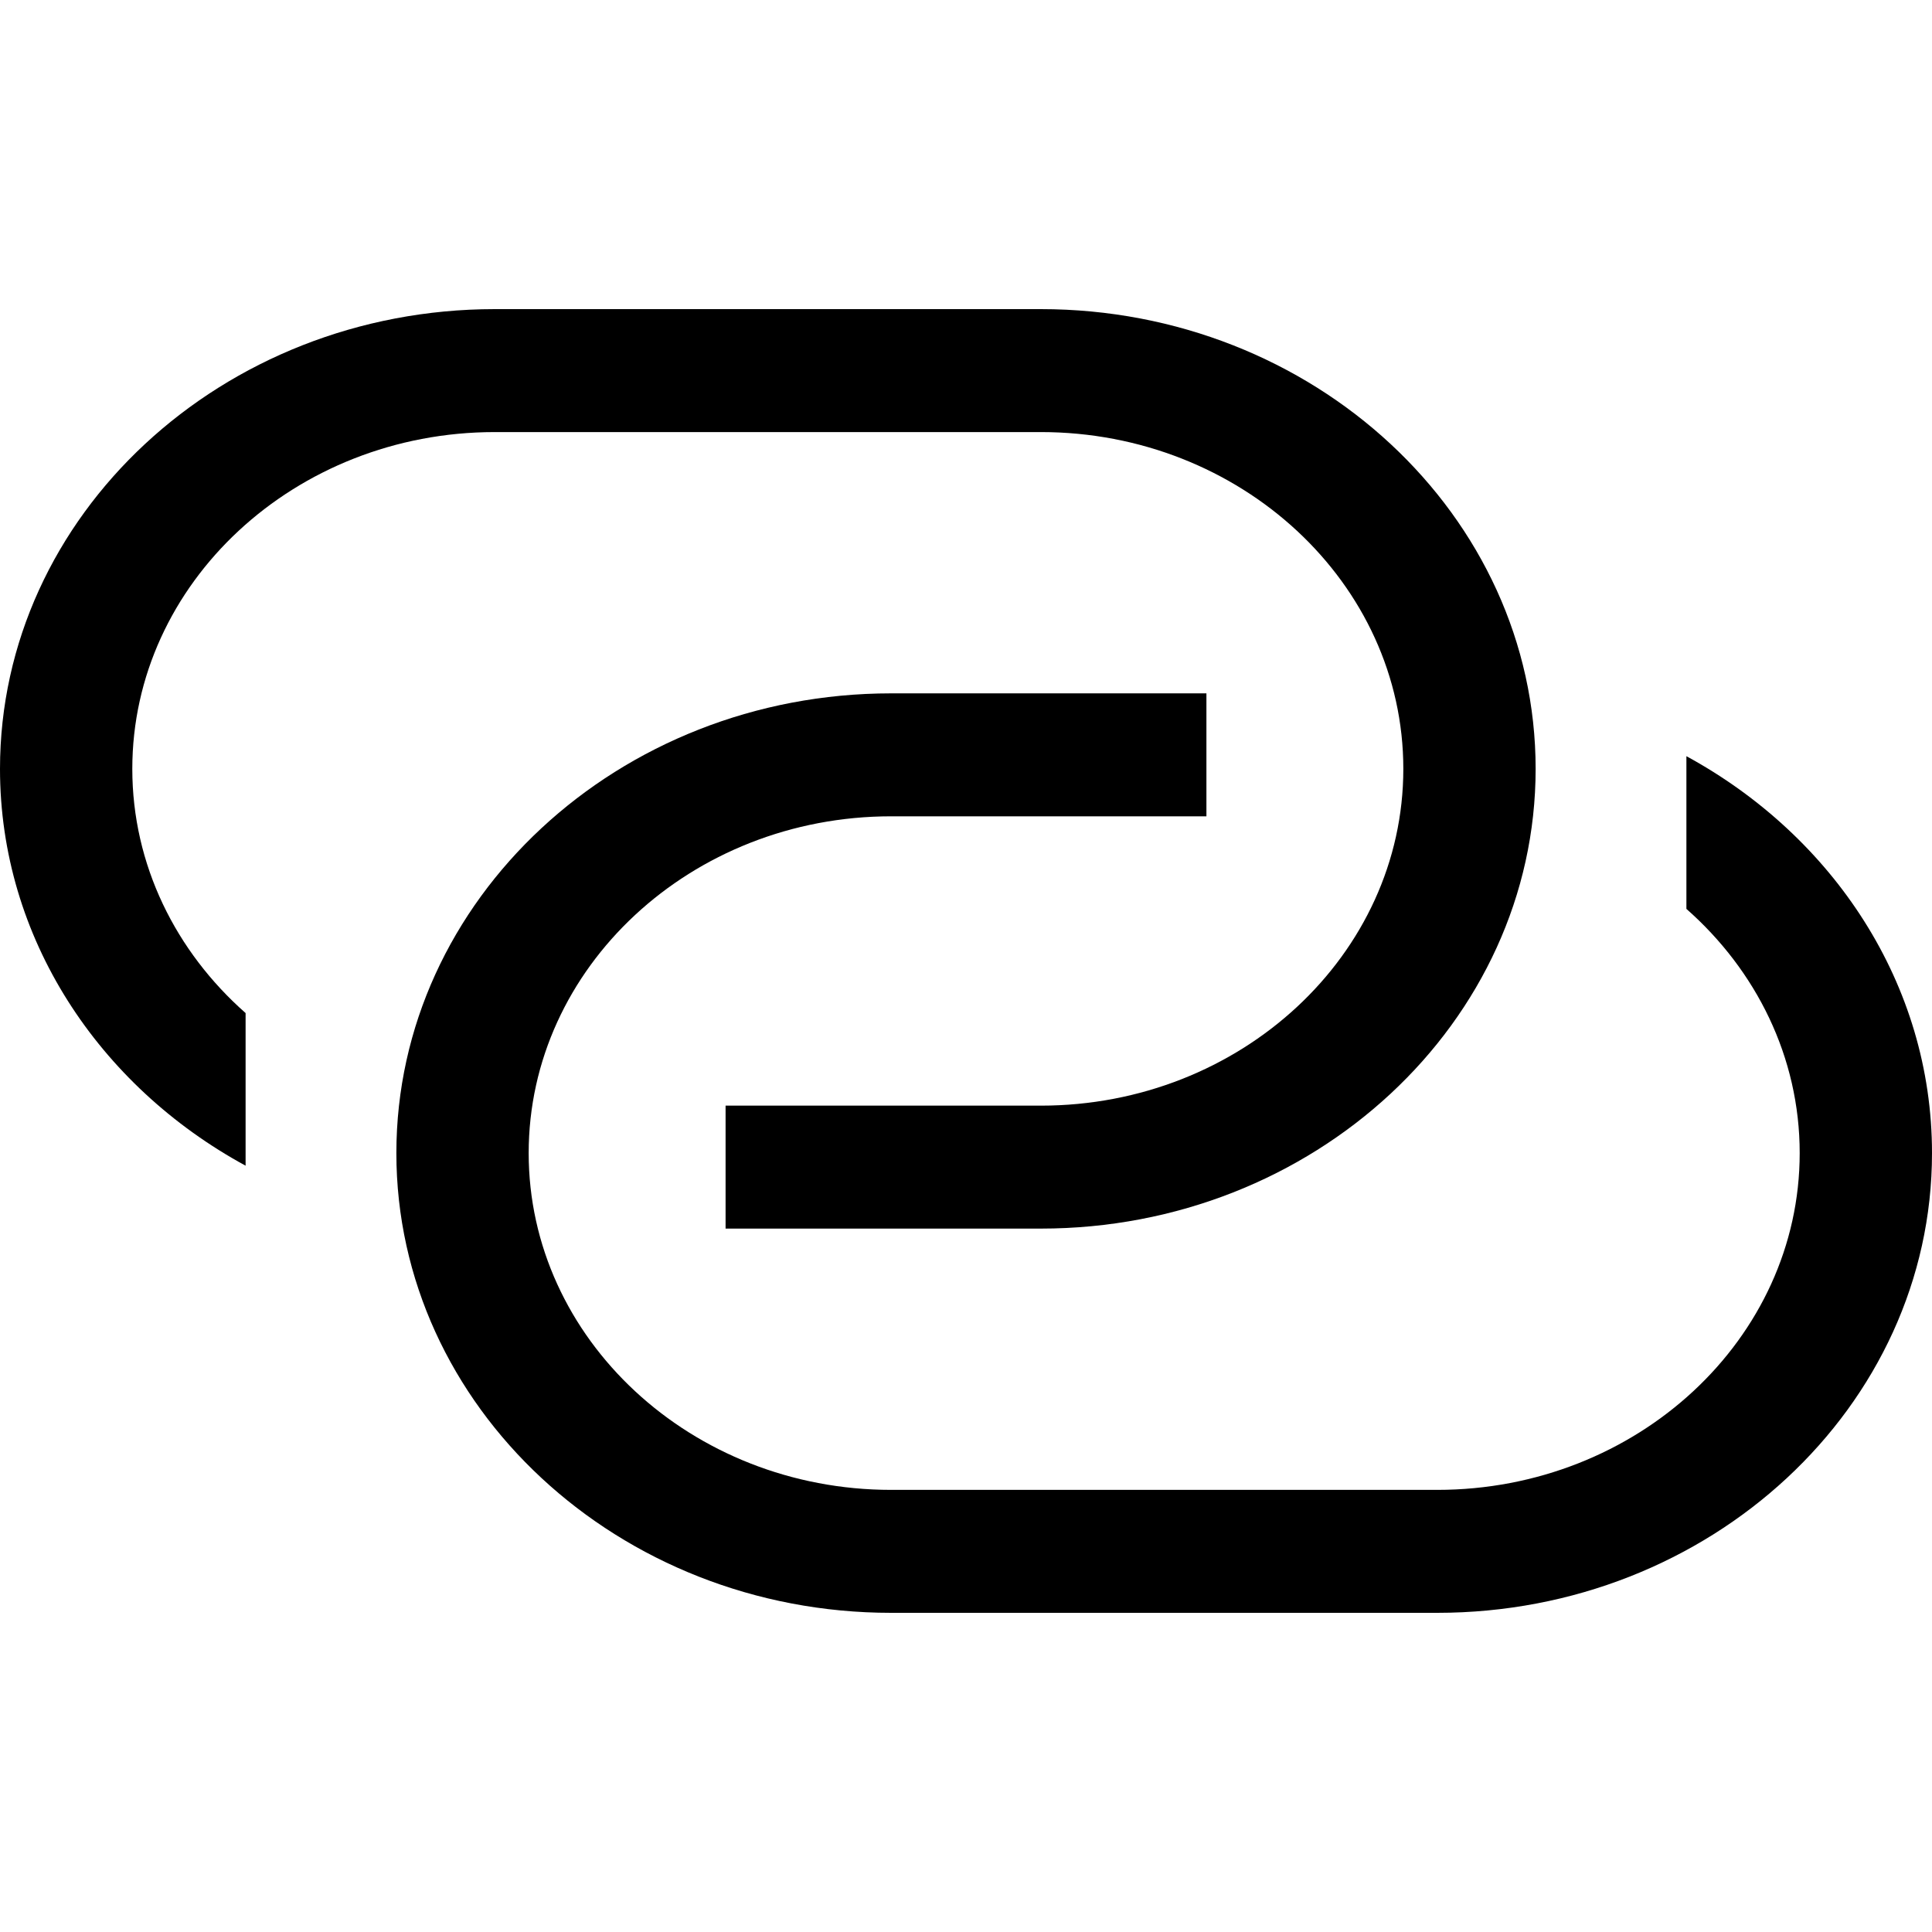
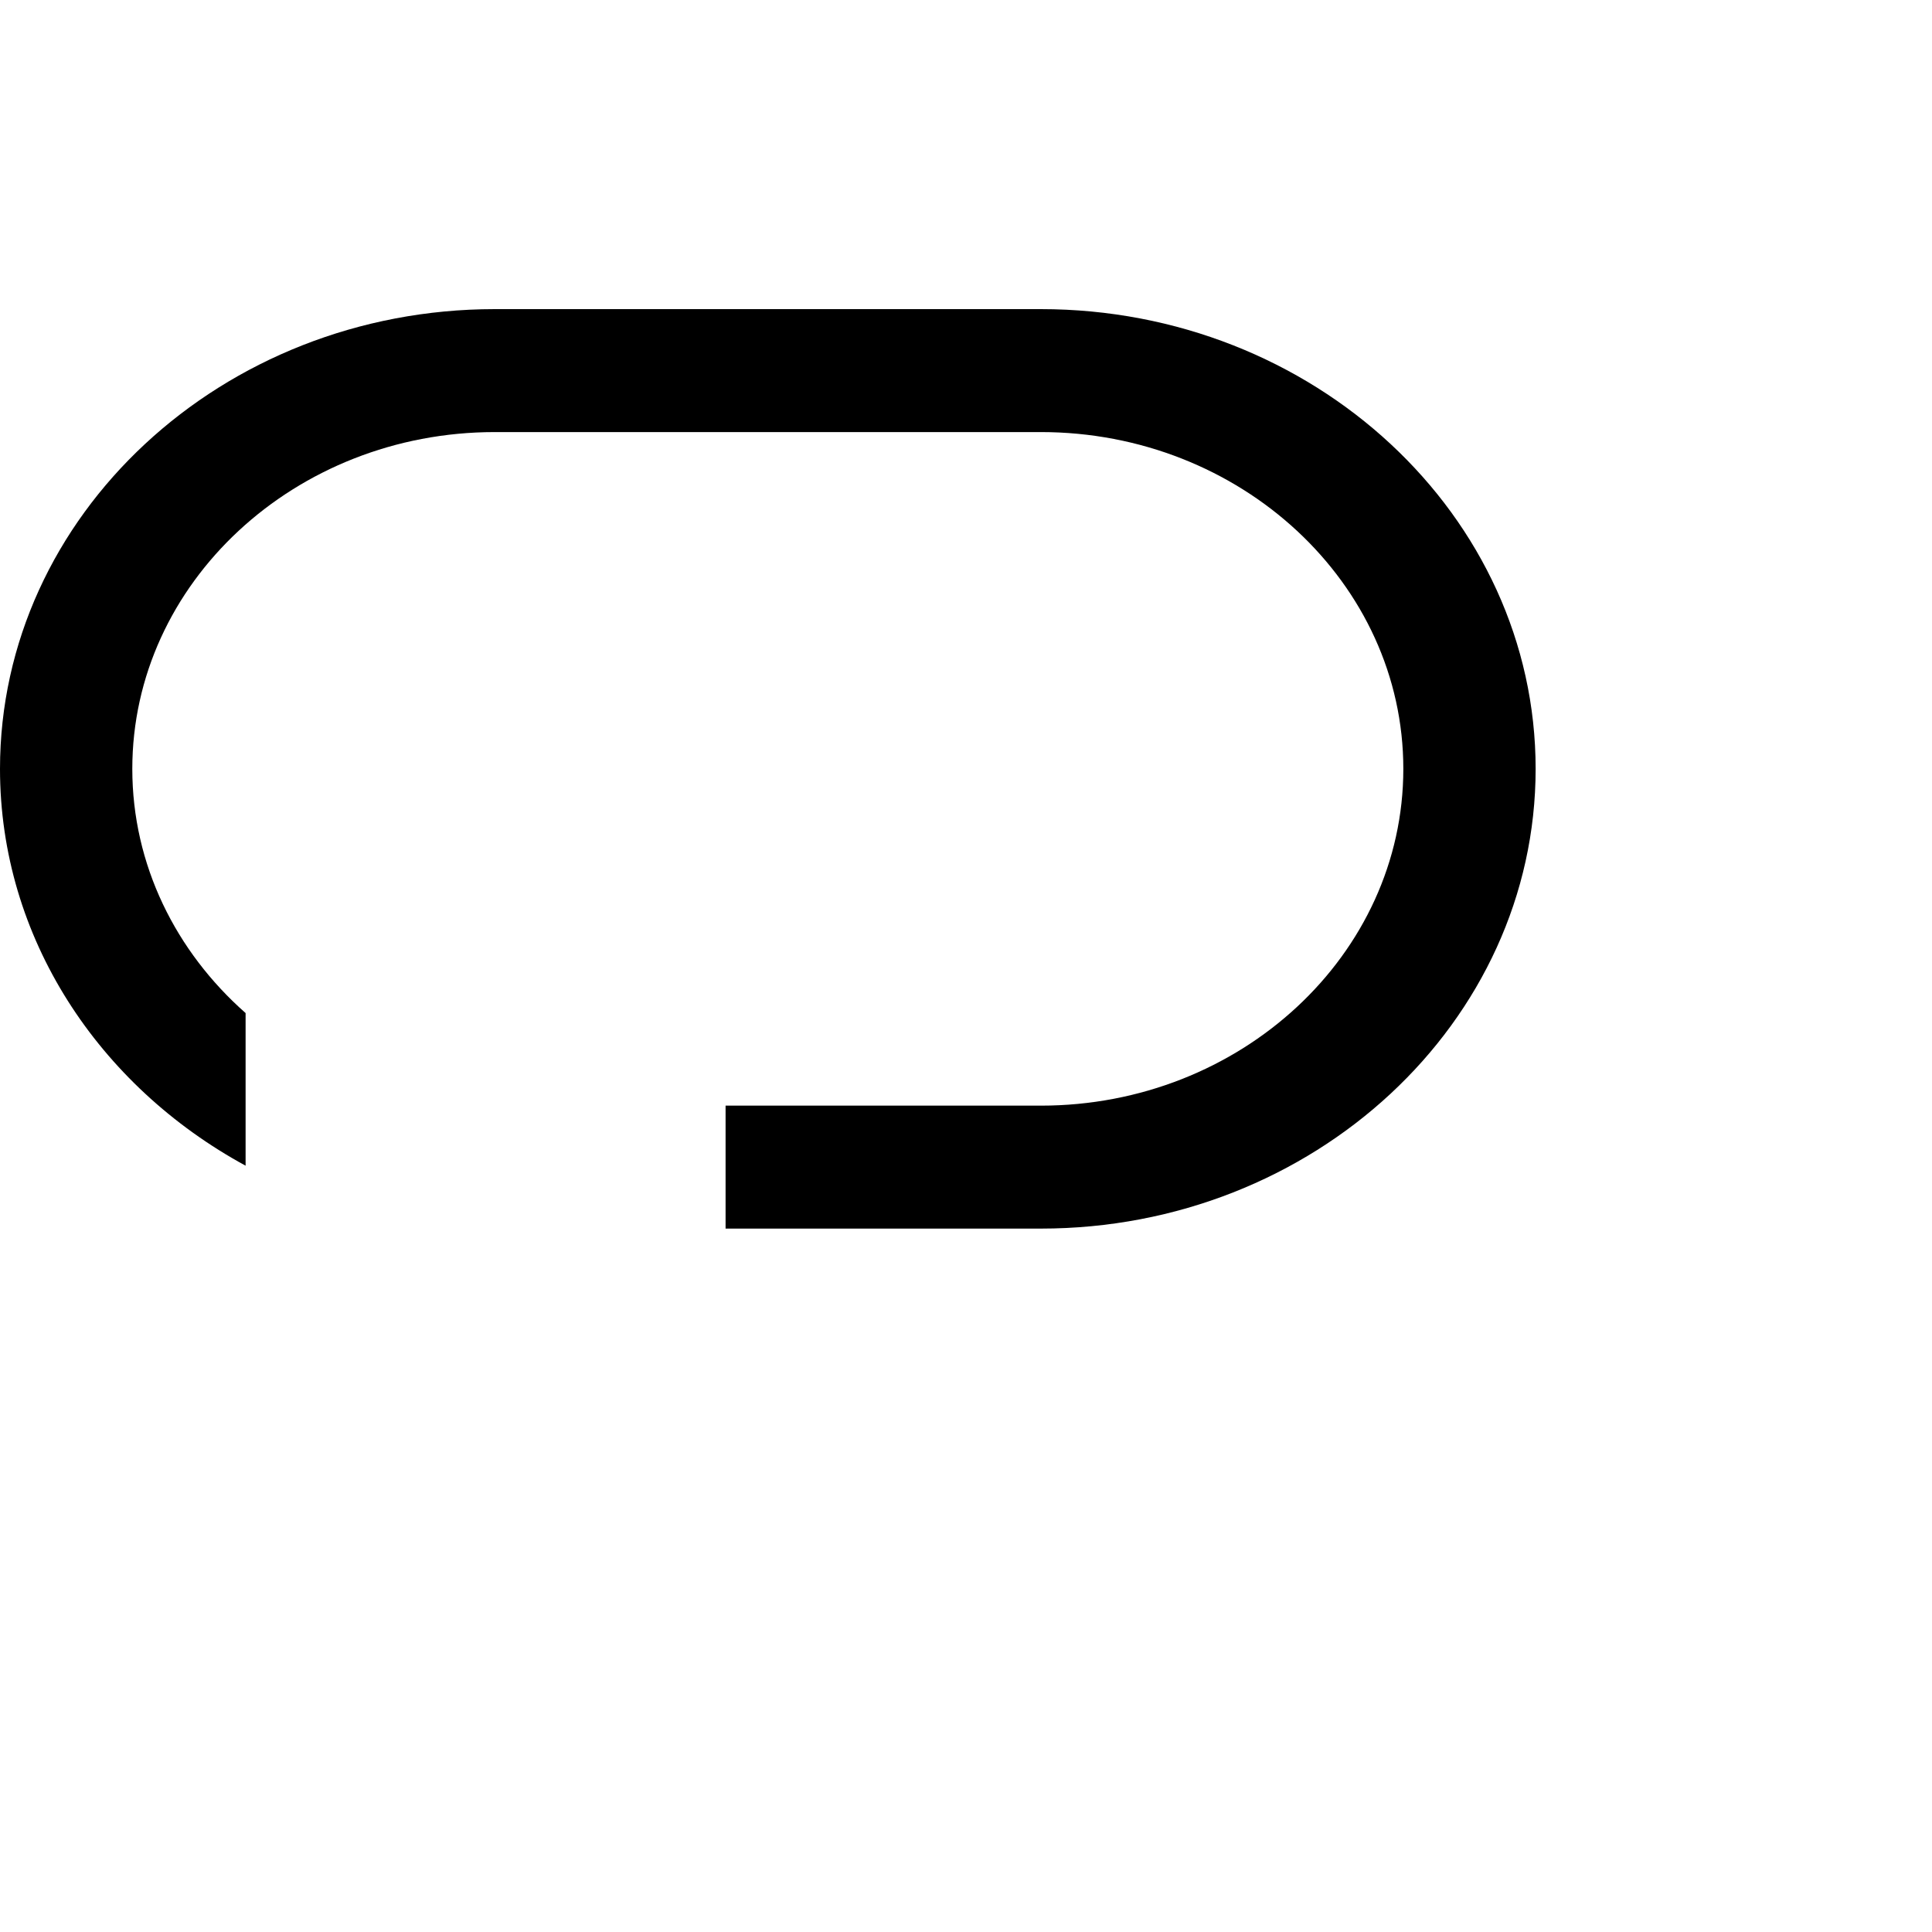
<svg xmlns="http://www.w3.org/2000/svg" width="25" height="25" viewBox="0 0 25 25" fill="none">
  <path fill-rule="evenodd" clip-rule="evenodd" d="M6.403 5.591H13.468C16.054 5.591 18.159 7.546 18.159 9.949C18.159 12.352 16.054 14.307 13.468 14.307H9.389V15.898H13.468C16.998 15.898 19.871 13.229 19.871 9.949C19.871 6.669 16.998 4 13.468 4H6.403C2.872 4 0 6.669 0 9.949C0 12.137 1.279 14.051 3.178 15.084V13.109C2.276 12.314 1.712 11.192 1.712 9.949C1.712 7.546 3.817 5.591 6.403 5.591Z" fill="#000000" />
-   <path fill-rule="evenodd" clip-rule="evenodd" d="M21.822 9.785V11.761C22.724 12.556 23.288 13.678 23.288 14.921C23.288 17.324 21.183 19.279 18.597 19.279H11.532C8.946 19.279 6.841 17.324 6.841 14.921C6.841 12.518 8.946 10.563 11.532 10.563H15.611V8.972H11.532C8.002 8.972 5.129 11.641 5.129 14.921C5.129 18.201 8.002 20.87 11.532 20.87H18.597C22.128 20.87 25 18.201 25 14.921C25 12.733 23.721 10.819 21.822 9.785Z" fill="#000000" />
</svg>